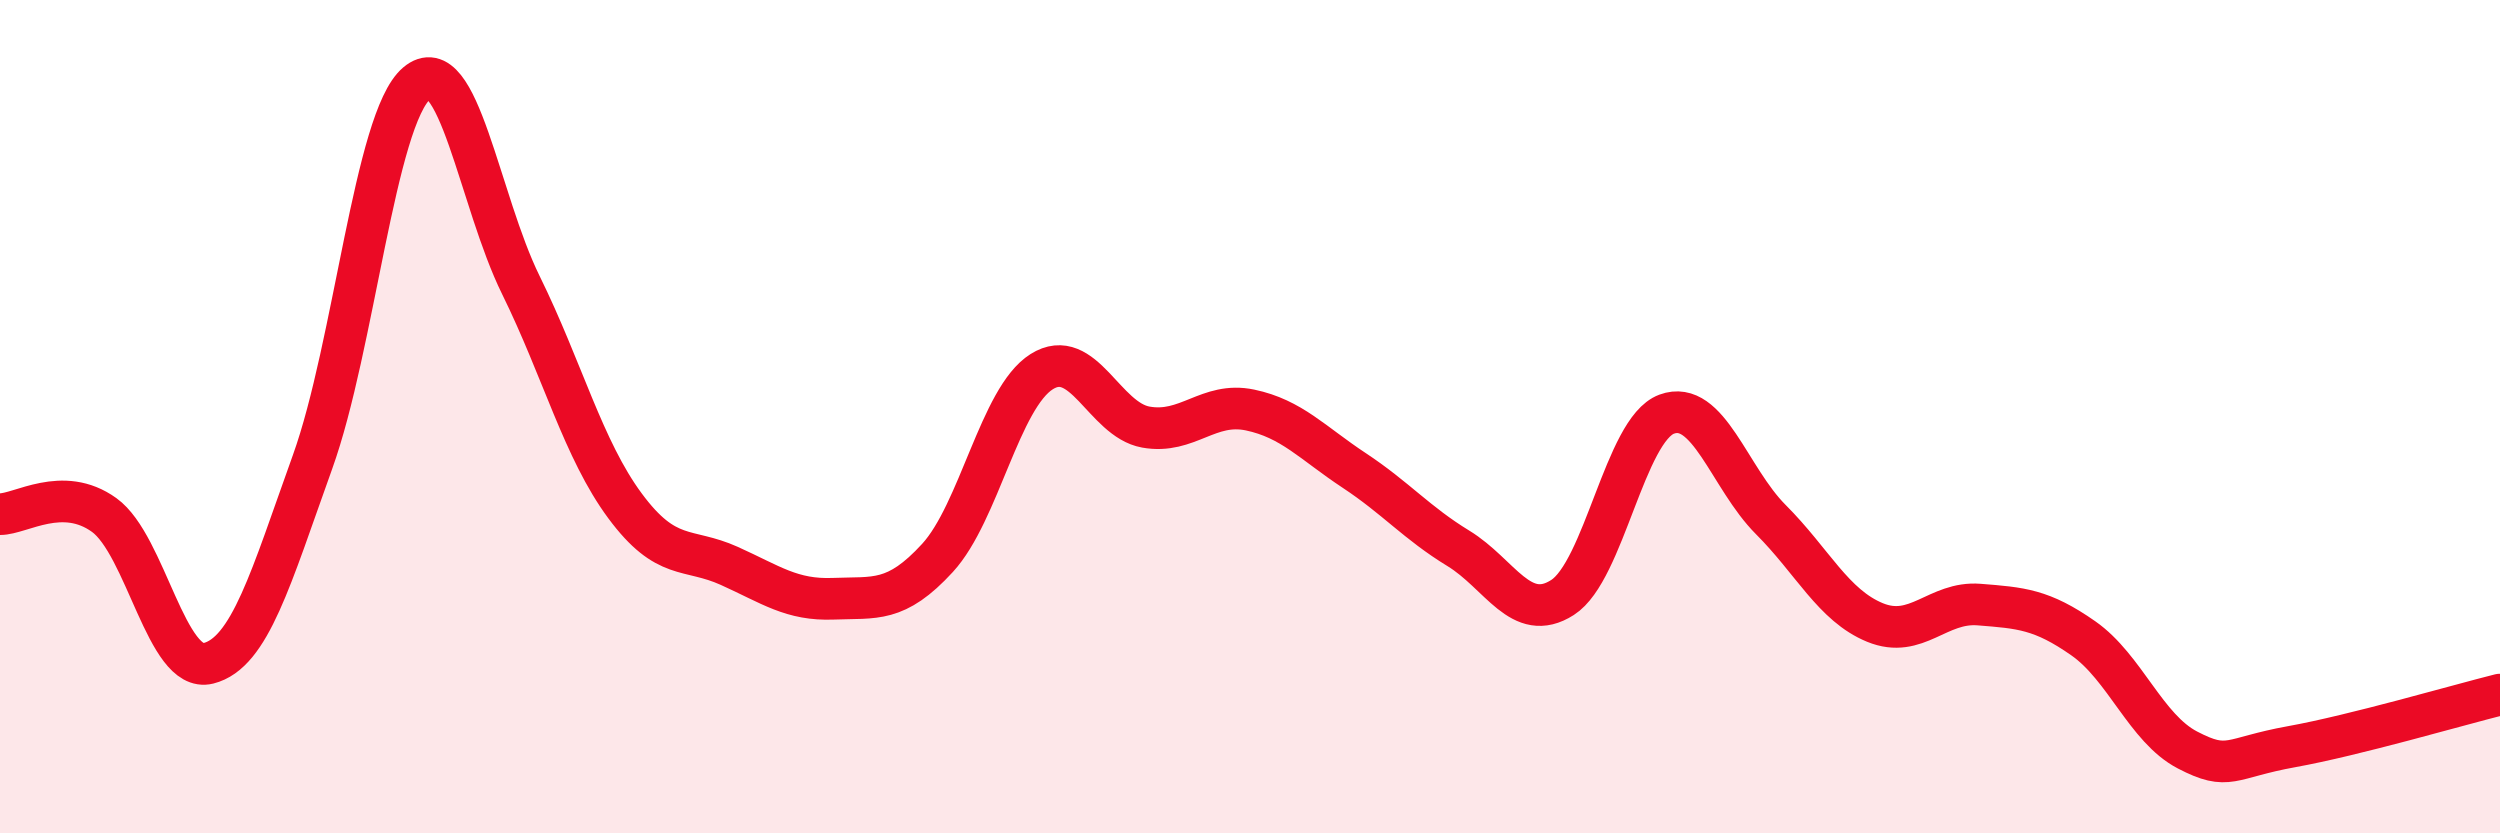
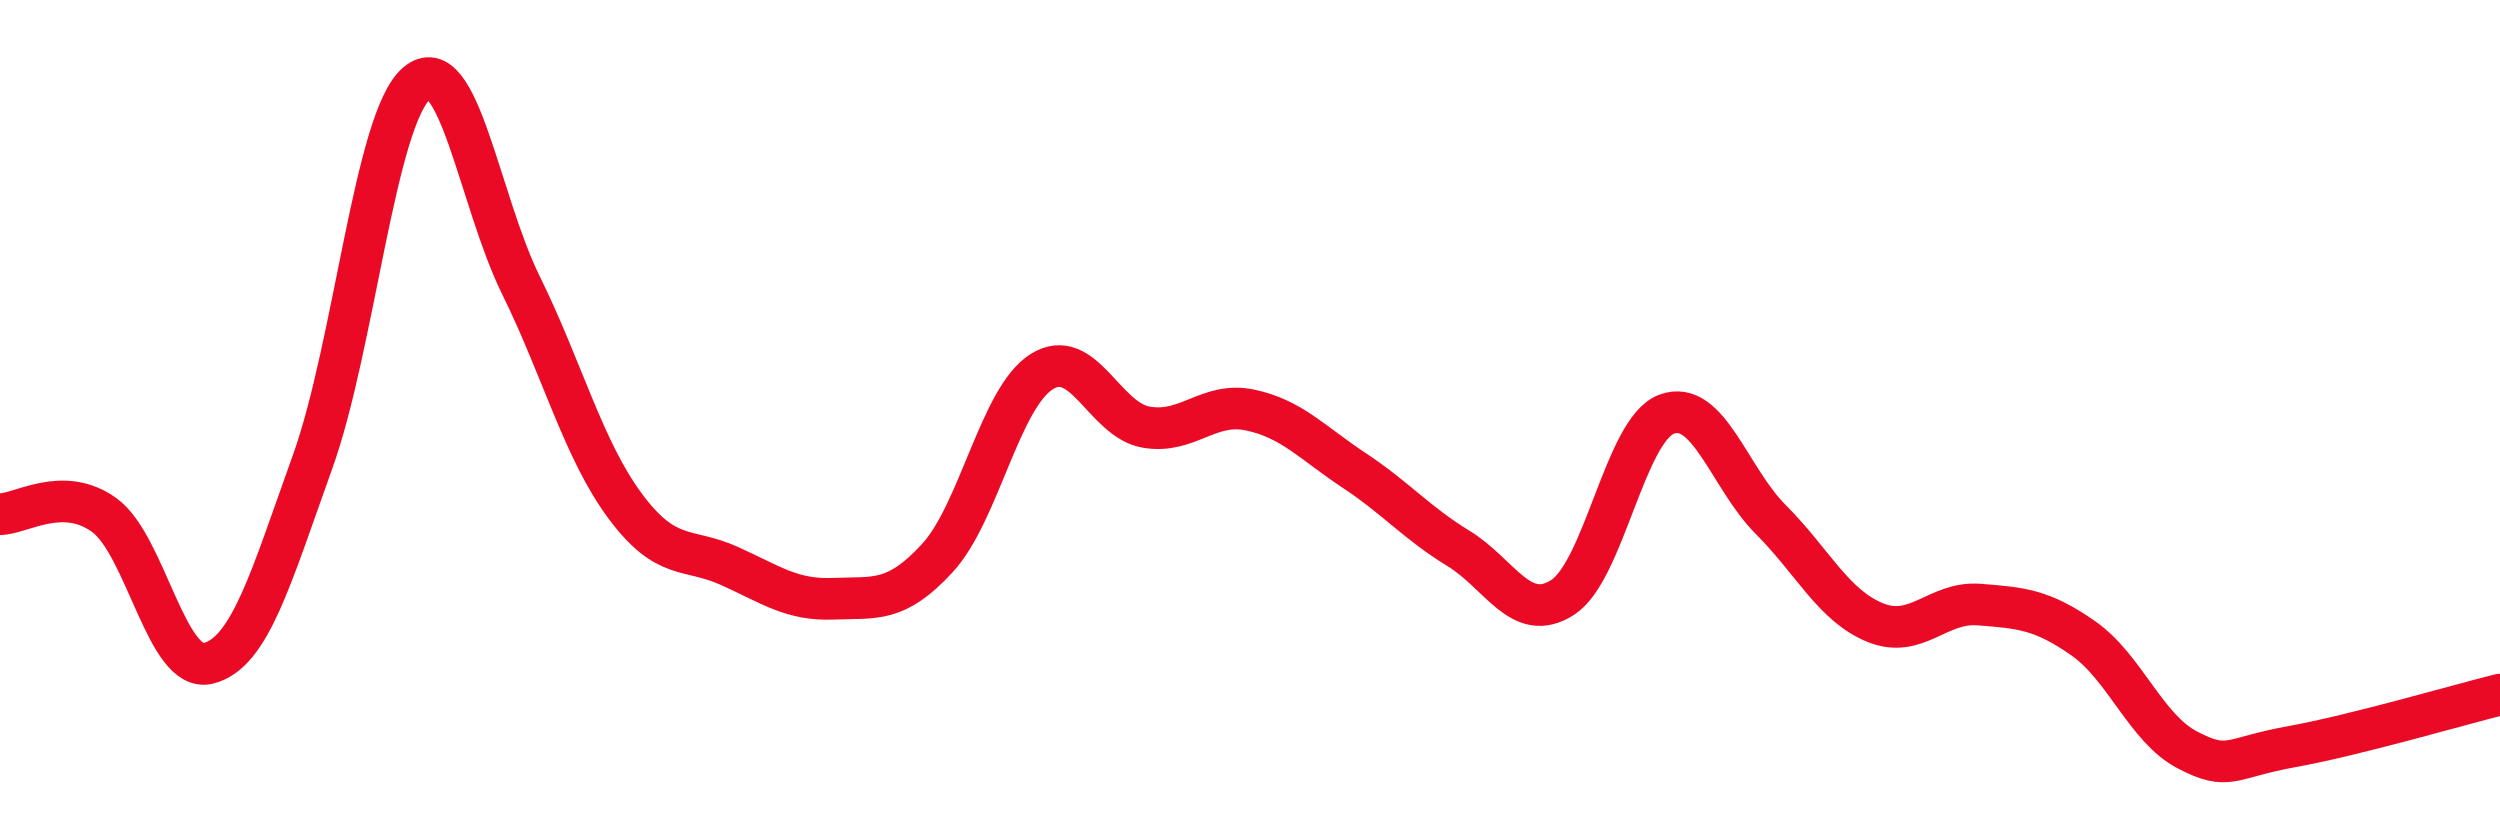
<svg xmlns="http://www.w3.org/2000/svg" width="60" height="20" viewBox="0 0 60 20">
-   <path d="M 0,12.34 C 0.5,12.34 1.5,11.64 2.5,12.36 C 3.5,13.08 4,16.17 5,15.92 C 6,15.67 6.5,13.87 7.5,11.09 C 8.5,8.31 9,2.85 10,2 C 11,1.15 11.5,4.81 12.5,6.84 C 13.5,8.87 14,10.79 15,12.14 C 16,13.49 16.5,13.13 17.5,13.58 C 18.5,14.03 19,14.41 20,14.37 C 21,14.33 21.5,14.48 22.5,13.39 C 23.5,12.3 24,9.55 25,8.92 C 26,8.29 26.5,10.07 27.5,10.25 C 28.5,10.43 29,9.63 30,9.84 C 31,10.05 31.5,10.63 32.5,11.29 C 33.5,11.95 34,12.55 35,13.16 C 36,13.77 36.5,14.98 37.5,14.34 C 38.5,13.7 39,10.31 40,9.94 C 41,9.57 41.5,11.47 42.5,12.47 C 43.5,13.47 44,14.53 45,14.94 C 46,15.35 46.5,14.43 47.5,14.51 C 48.5,14.59 49,14.62 50,15.32 C 51,16.02 51.5,17.48 52.5,18 C 53.5,18.52 53.5,18.19 55,17.92 C 56.5,17.65 59,16.92 60,16.67L60 20L0 20Z" fill="#EB0A25" opacity="0.1" stroke-linecap="round" stroke-linejoin="round" />
  <path d="M 0,12.34 C 0.5,12.34 1.5,11.64 2.5,12.36 C 3.5,13.08 4,16.17 5,15.92 C 6,15.67 6.5,13.87 7.5,11.09 C 8.5,8.31 9,2.85 10,2 C 11,1.15 11.5,4.81 12.5,6.84 C 13.5,8.87 14,10.79 15,12.14 C 16,13.49 16.5,13.13 17.5,13.58 C 18.5,14.03 19,14.41 20,14.37 C 21,14.33 21.5,14.48 22.5,13.39 C 23.5,12.3 24,9.55 25,8.92 C 26,8.29 26.5,10.07 27.5,10.25 C 28.5,10.43 29,9.63 30,9.84 C 31,10.05 31.5,10.63 32.5,11.29 C 33.5,11.95 34,12.55 35,13.16 C 36,13.77 36.5,14.98 37.5,14.34 C 38.5,13.7 39,10.31 40,9.94 C 41,9.57 41.5,11.47 42.5,12.47 C 43.5,13.47 44,14.53 45,14.94 C 46,15.35 46.5,14.43 47.5,14.51 C 48.5,14.59 49,14.62 50,15.32 C 51,16.02 51.5,17.48 52.5,18 C 53.5,18.52 53.5,18.19 55,17.92 C 56.5,17.65 59,16.92 60,16.67" stroke="#EB0A25" stroke-width="1" fill="none" stroke-linecap="round" stroke-linejoin="round" />
</svg>